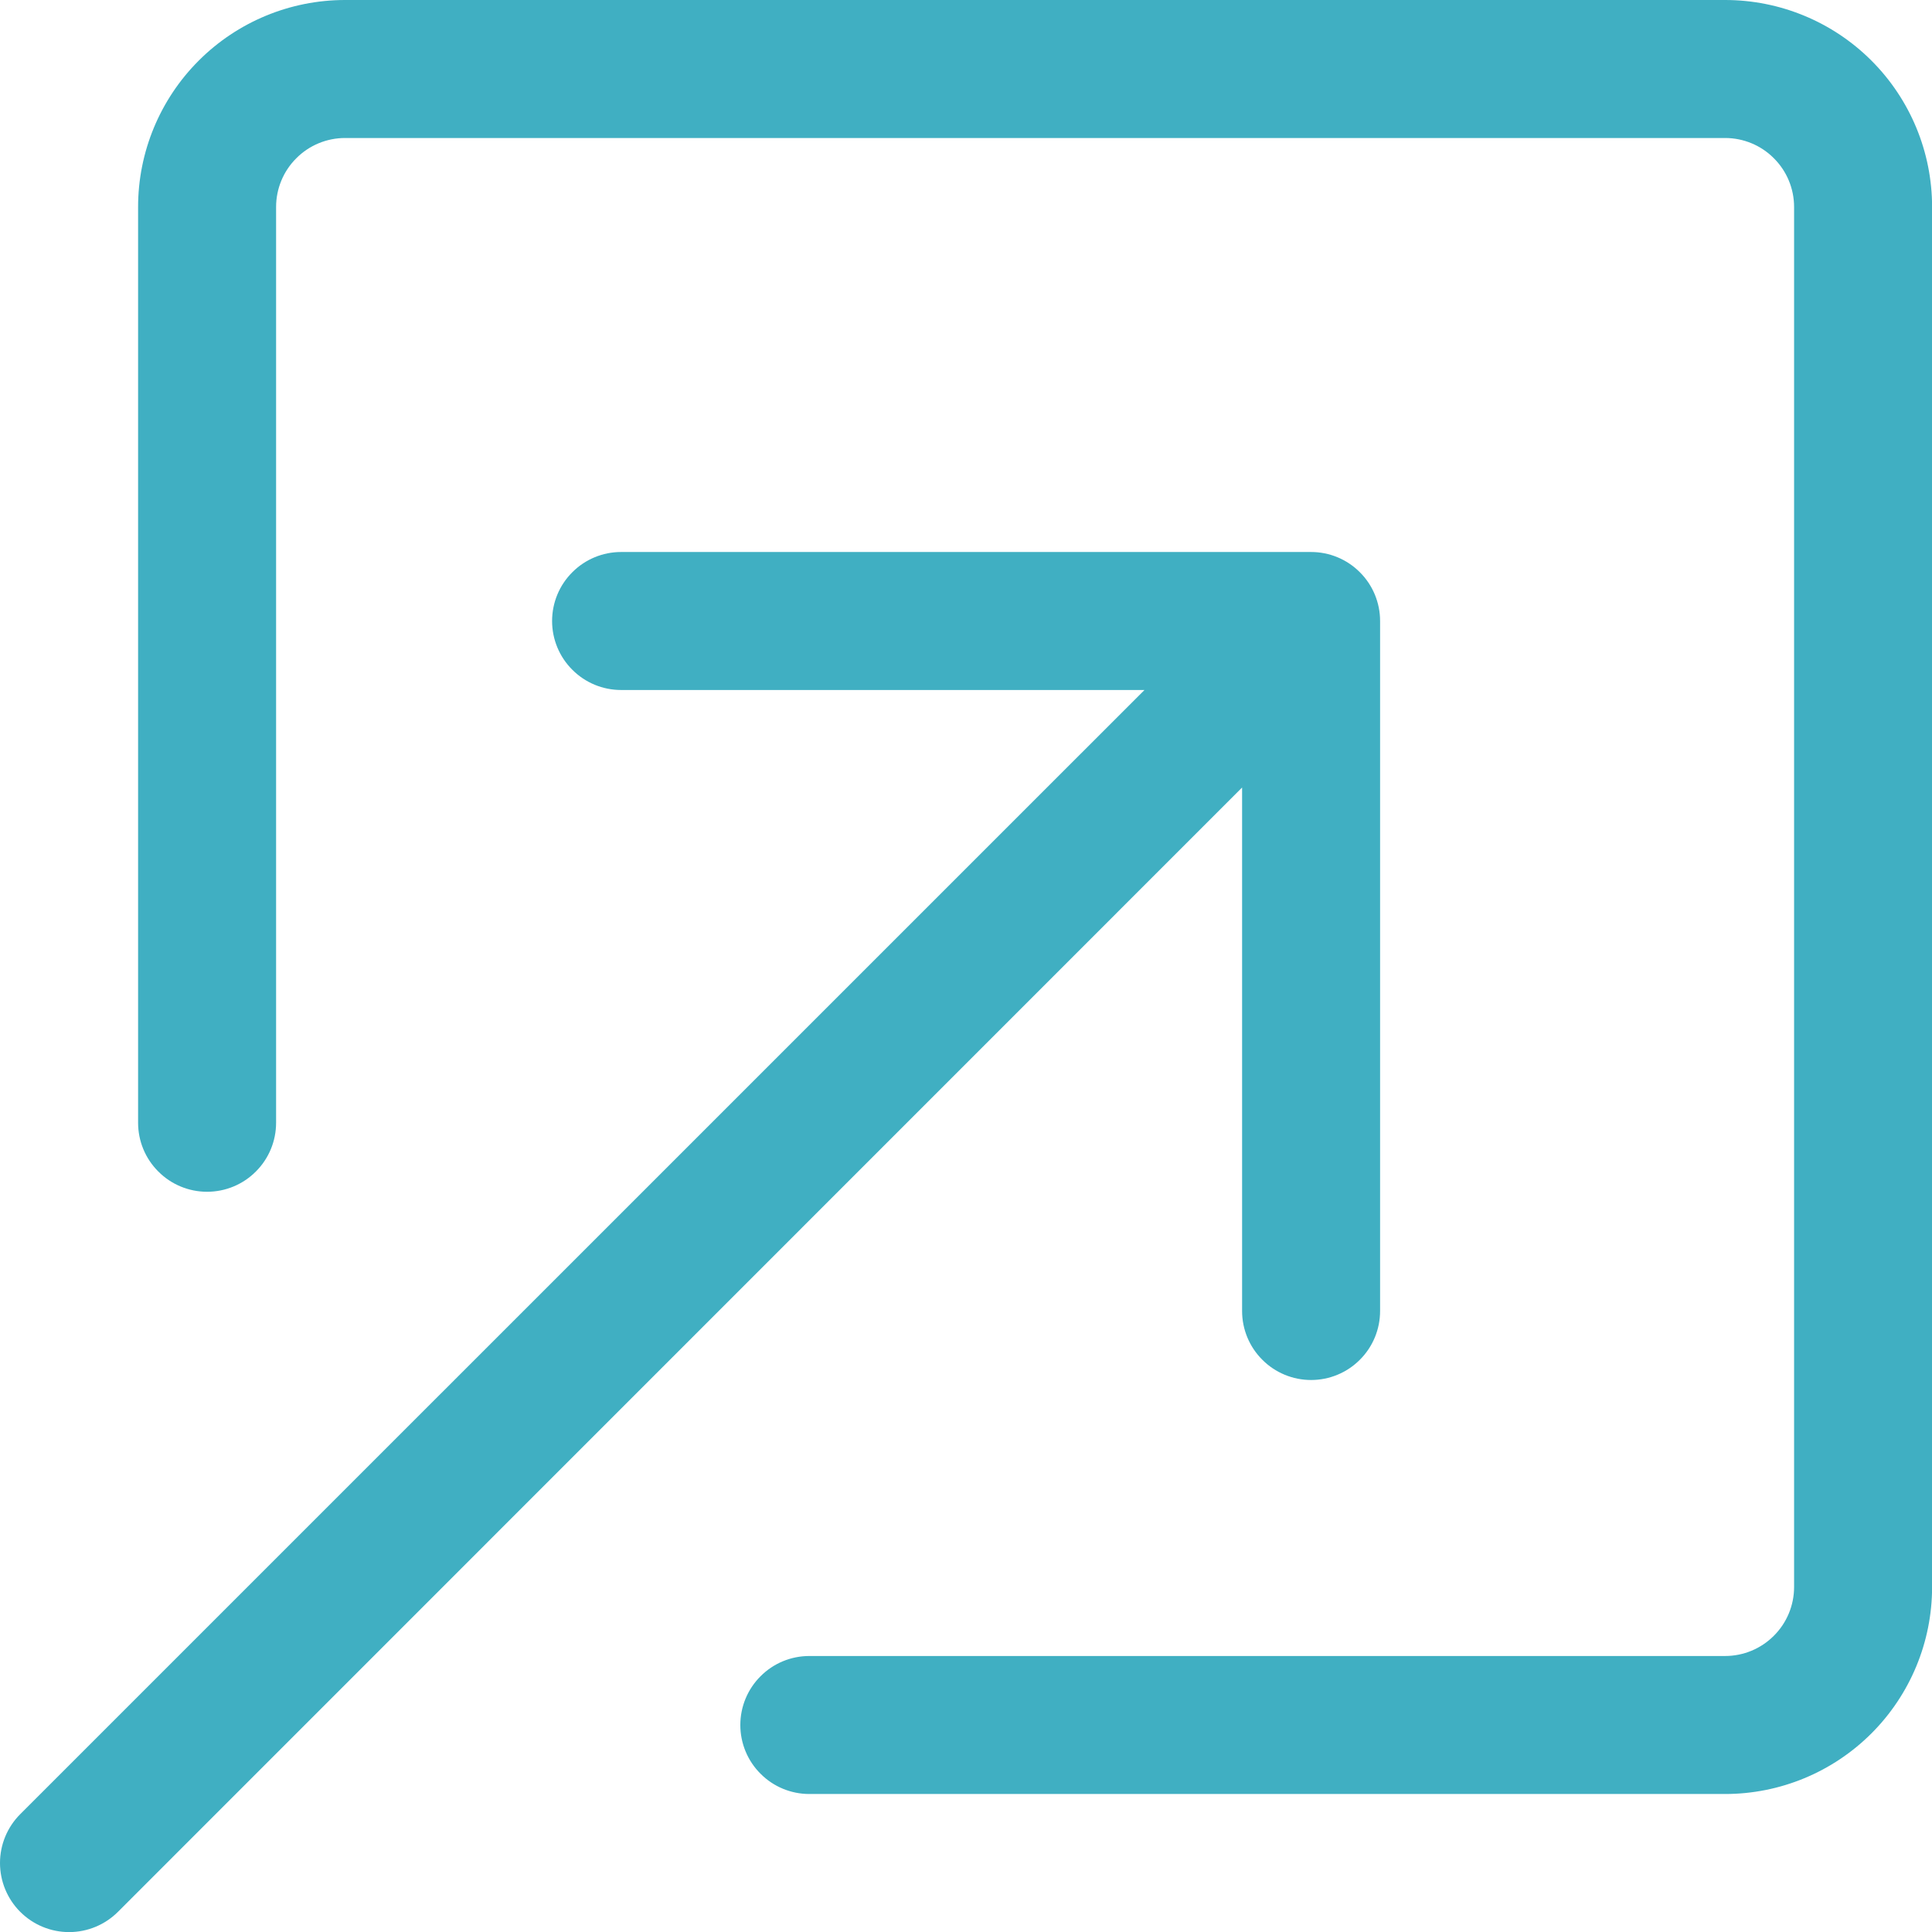
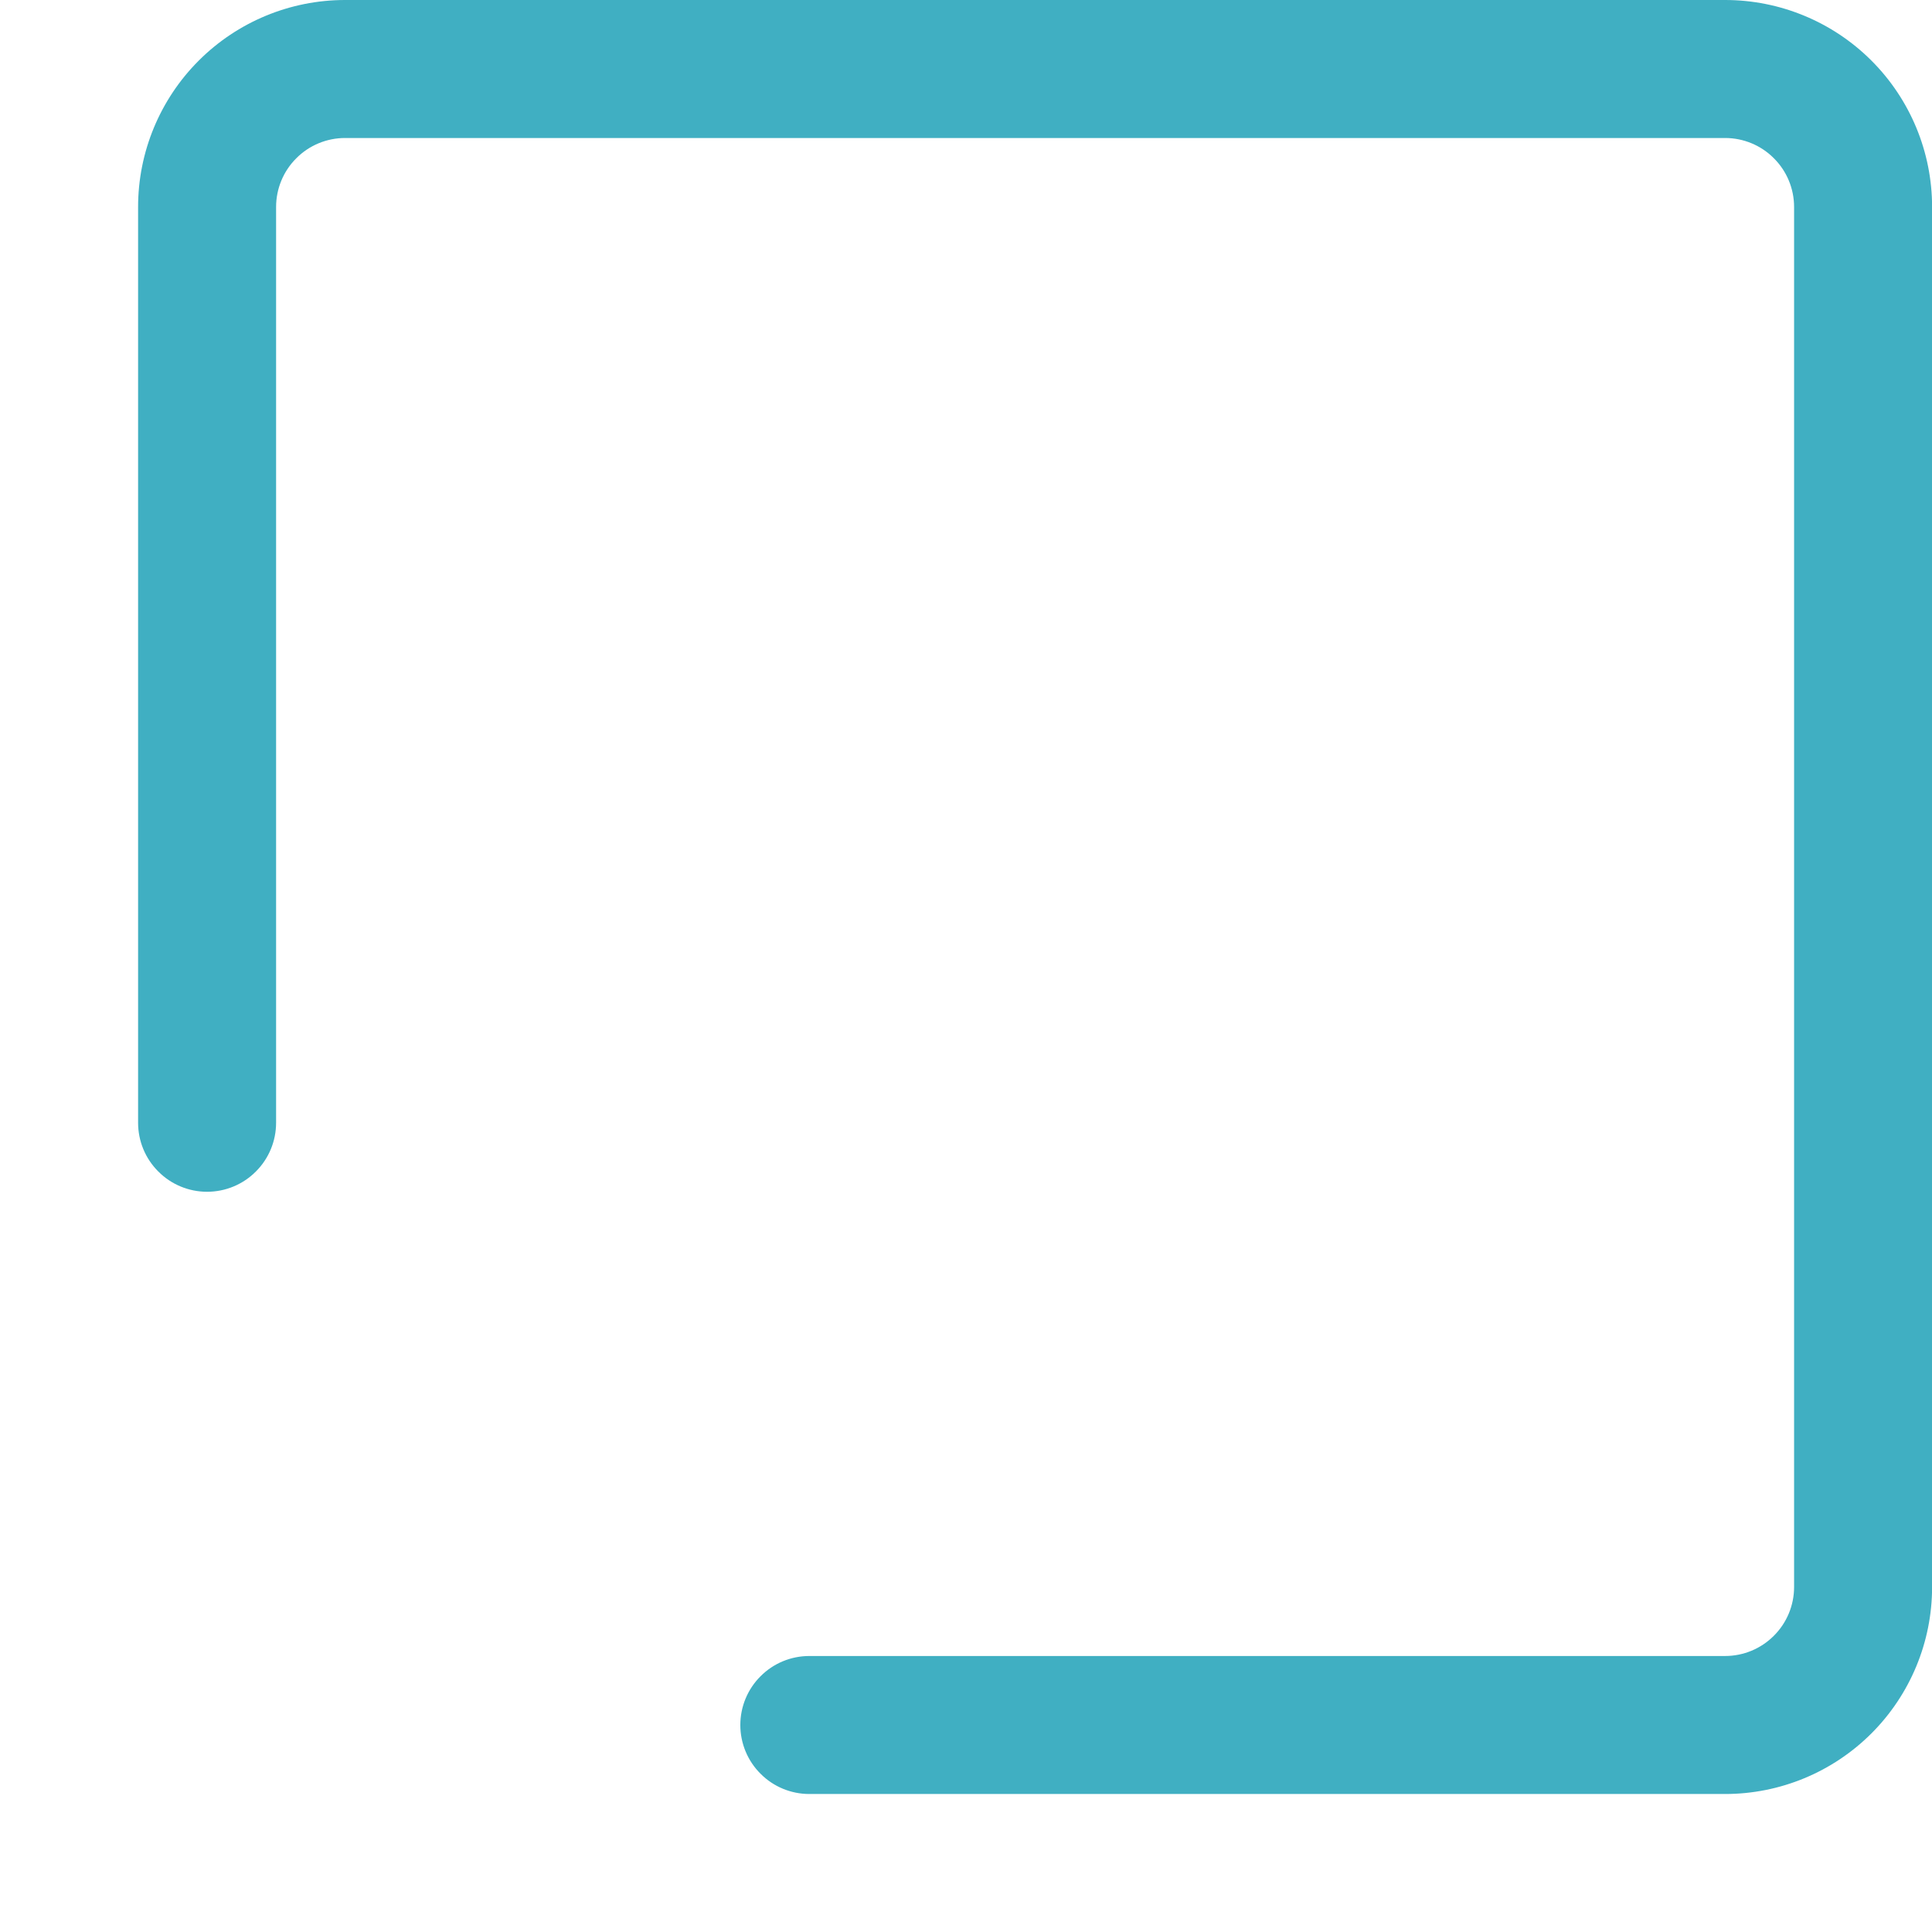
<svg xmlns="http://www.w3.org/2000/svg" width="21" height="21" viewBox="0 0 21 21" fill="none">
  <path fill-rule="evenodd" clip-rule="evenodd" d="M8.047 18.75C8.047 18.949 8.126 19.14 8.267 19.28C8.407 19.421 8.598 19.5 8.797 19.5H18.751C19.348 19.5 19.92 19.263 20.342 18.841C20.764 18.419 21.001 17.847 21.001 17.25V2.25C21.001 1.653 20.764 1.081 20.342 0.659C19.92 0.237 19.348 0 18.751 0H3.751C3.154 0 2.582 0.237 2.16 0.659C1.738 1.081 1.501 1.653 1.501 2.25V12.204C1.501 12.403 1.58 12.594 1.721 12.734C1.861 12.875 2.052 12.954 2.251 12.954C2.45 12.954 2.641 12.875 2.781 12.734C2.922 12.594 3.001 12.403 3.001 12.204V2.25C3.001 2.051 3.08 1.86 3.221 1.72C3.361 1.579 3.552 1.5 3.751 1.5H18.751C18.95 1.5 19.141 1.579 19.281 1.72C19.422 1.86 19.501 2.051 19.501 2.25V17.25C19.501 17.449 19.422 17.64 19.281 17.78C19.141 17.921 18.95 18 18.751 18H8.797C8.598 18 8.407 18.079 8.267 18.22C8.126 18.36 8.047 18.551 8.047 18.75Z" fill="#40AFC2" />
-   <path fill-rule="evenodd" clip-rule="evenodd" d="M15.001 6.75C15.001 6.551 14.922 6.36 14.781 6.22C14.641 6.079 14.45 6 14.251 6H6.751C6.552 6 6.361 6.079 6.221 6.22C6.08 6.36 6.001 6.551 6.001 6.75C6.001 6.949 6.08 7.14 6.221 7.28C6.361 7.421 6.552 7.5 6.751 7.5H12.44L0.22 19.719C0.079 19.86 0 20.051 0 20.25C0 20.449 0.079 20.64 0.22 20.781C0.361 20.922 0.552 21.001 0.751 21.001C0.95 21.001 1.141 20.922 1.282 20.781L13.501 8.56V14.25C13.501 14.449 13.58 14.64 13.721 14.78C13.861 14.921 14.052 15 14.251 15C14.45 15 14.641 14.921 14.781 14.78C14.922 14.64 15.001 14.449 15.001 14.25V6.75Z" fill="#40AFC2" />
</svg>